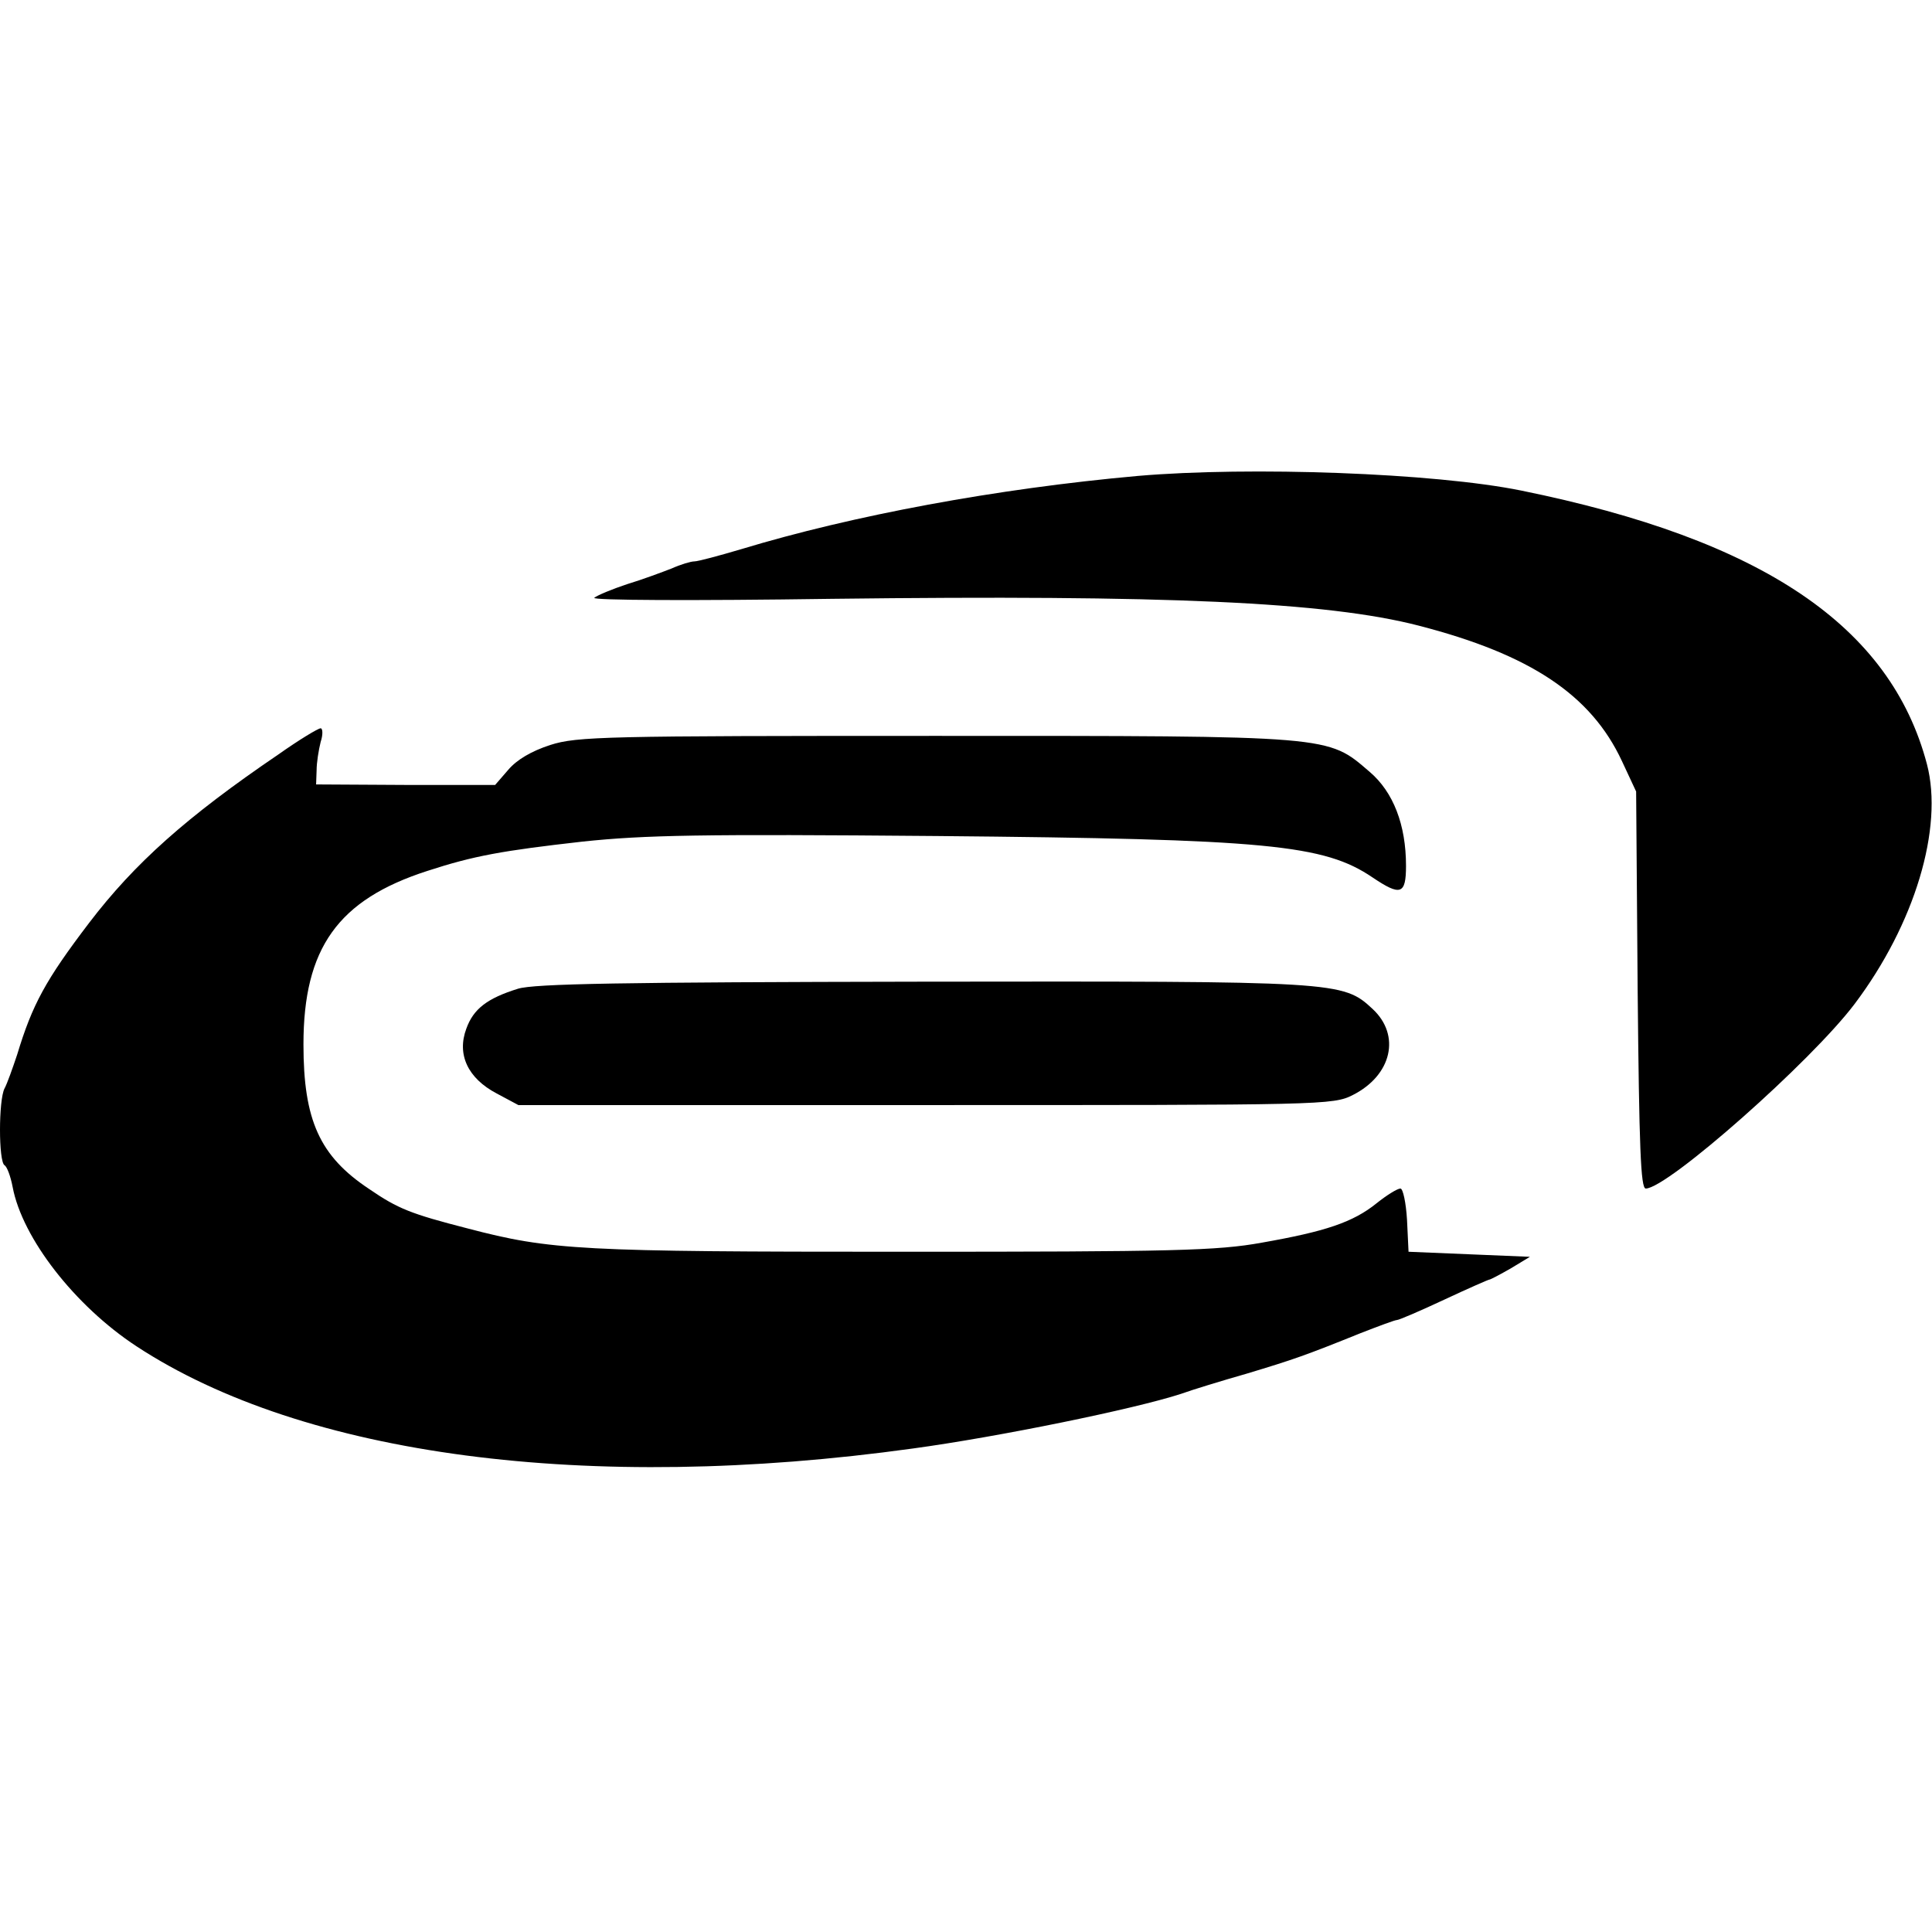
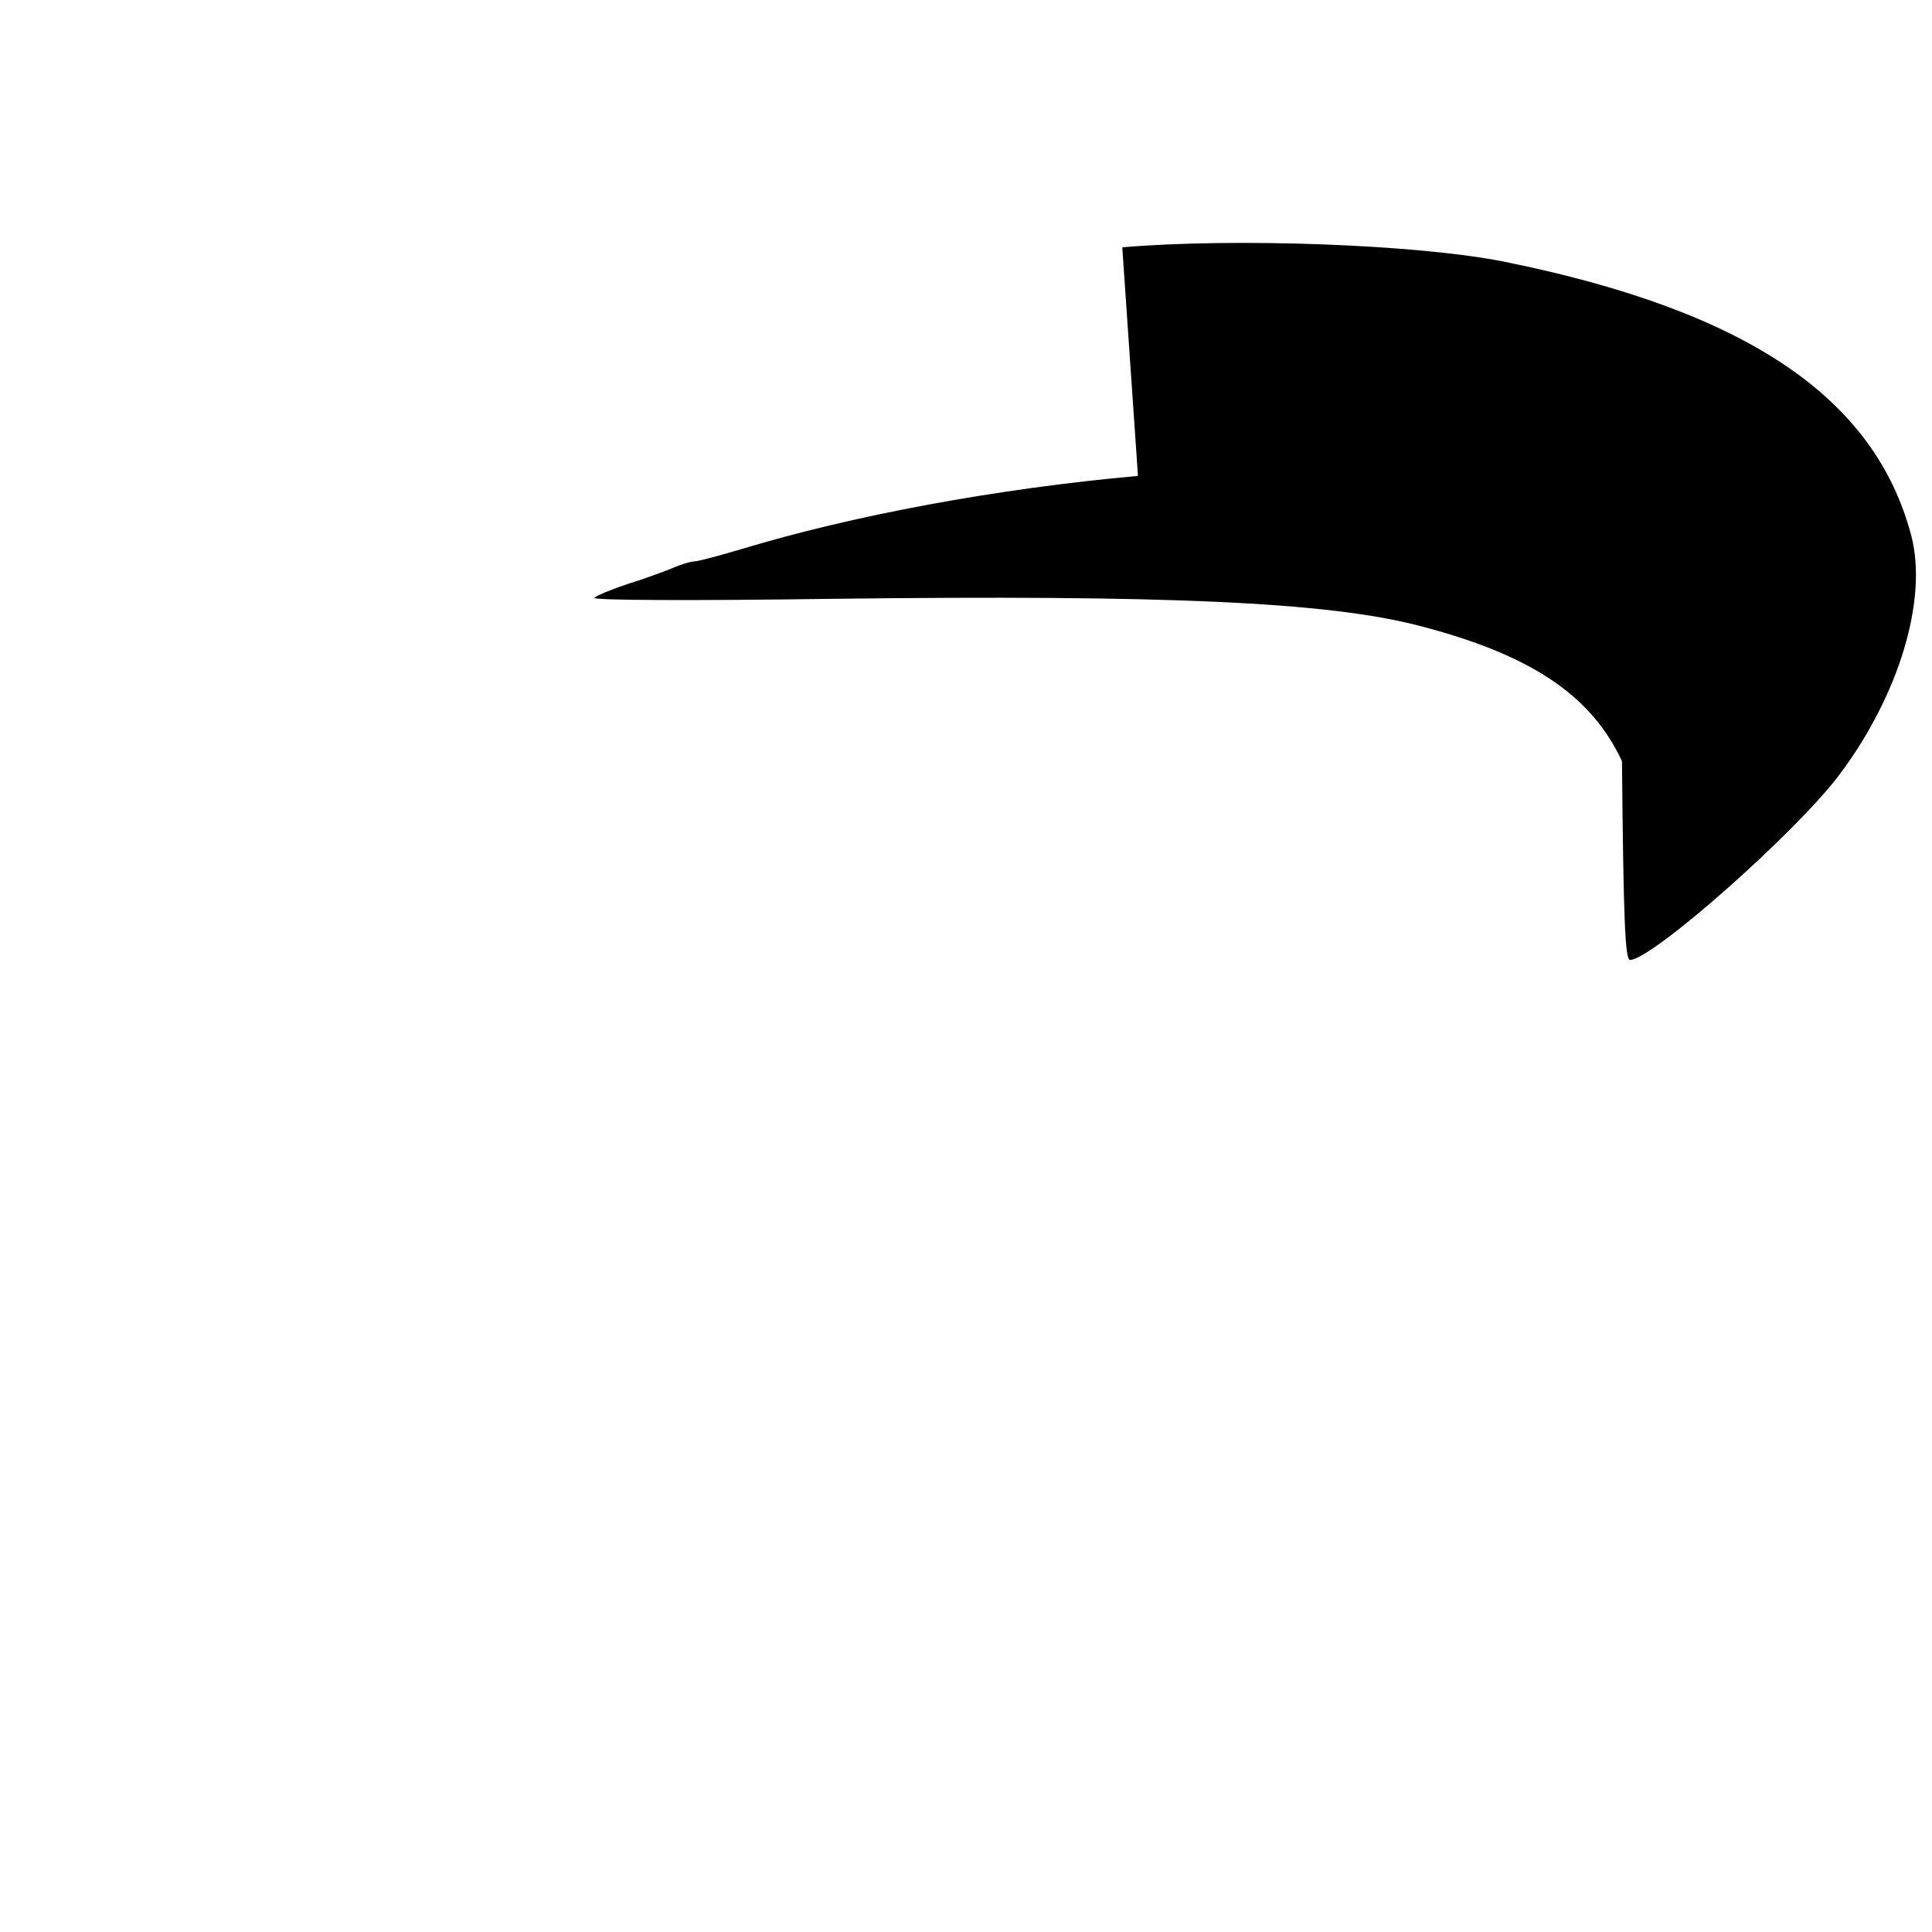
<svg xmlns="http://www.w3.org/2000/svg" version="1.0" width="382pt" height="382pt" viewBox="0 0 382 382" preserveAspectRatio="xMidYMid meet">
  <g transform="translate(0,382) scale(0.1,-0.1)" fill="#000000" stroke="none">
-     <path d="M2250 2879 c-279 -25 -564 -78 -785 -145 -44 -13 -85 -24 -92 -24 -7 0 -27 -6 -45 -14 -18 -7 -58 -22 -88 -31 -30 -10 -59 -22 -65 -27 -5 -5 193 -6 470 -2 659 8 978 -6 1160 -53 221 -57 341 -137 402 -268 l28 -60 3 -392 c3 -312 6 -393 16 -393 43 0 327 251 413 365 119 158 176 348 143 474 -72 273 -325 444 -802 541 -172 35 -537 48 -758 29z" />
-     <path d="M550 2328 c-181 -123 -284 -215 -374 -333 -86 -113 -112 -161 -142 -260 -9 -27 -20 -58 -25 -67 -12 -23 -12 -145 0 -152 5 -3 12 -22 16 -43 19 -101 123 -235 245 -315 331 -217 893 -291 1535 -202 169 23 438 78 530 108 22 8 81 26 130 40 93 28 116 36 225 80 36 14 68 26 72 26 4 0 46 18 93 40 47 22 88 40 90 40 2 0 21 10 42 22 l38 23 -120 5 -120 5 -3 63 c-2 34 -8 62 -13 62 -6 0 -27 -13 -47 -29 -47 -38 -102 -56 -227 -78 -88 -16 -175 -18 -710 -18 -637 0 -696 3 -860 46 -113 29 -138 39 -195 78 -98 65 -130 136 -130 286 0 190 68 286 245 343 92 30 148 40 307 58 124 13 232 15 700 11 655 -6 766 -17 862 -82 55 -37 66 -34 66 23 0 81 -25 146 -72 186 -84 72 -69 71 -858 71 -653 0 -709 -1 -762 -18 -37 -12 -66 -29 -83 -49 l-26 -30 -177 0 -177 1 1 28 c0 15 4 40 8 56 5 15 4 27 0 27 -5 0 -43 -23 -84 -52z" />
-     <path d="M1024 1865 c-61 -19 -88 -40 -102 -79 -19 -51 3 -98 60 -128 l43 -23 805 0 c786 0 806 0 845 20 77 39 95 118 39 170 -59 55 -68 55 -891 54 -594 -1 -767 -4 -799 -14z" />
+     <path d="M2250 2879 c-279 -25 -564 -78 -785 -145 -44 -13 -85 -24 -92 -24 -7 0 -27 -6 -45 -14 -18 -7 -58 -22 -88 -31 -30 -10 -59 -22 -65 -27 -5 -5 193 -6 470 -2 659 8 978 -6 1160 -53 221 -57 341 -137 402 -268 c3 -312 6 -393 16 -393 43 0 327 251 413 365 119 158 176 348 143 474 -72 273 -325 444 -802 541 -172 35 -537 48 -758 29z" />
  </g>
</svg>